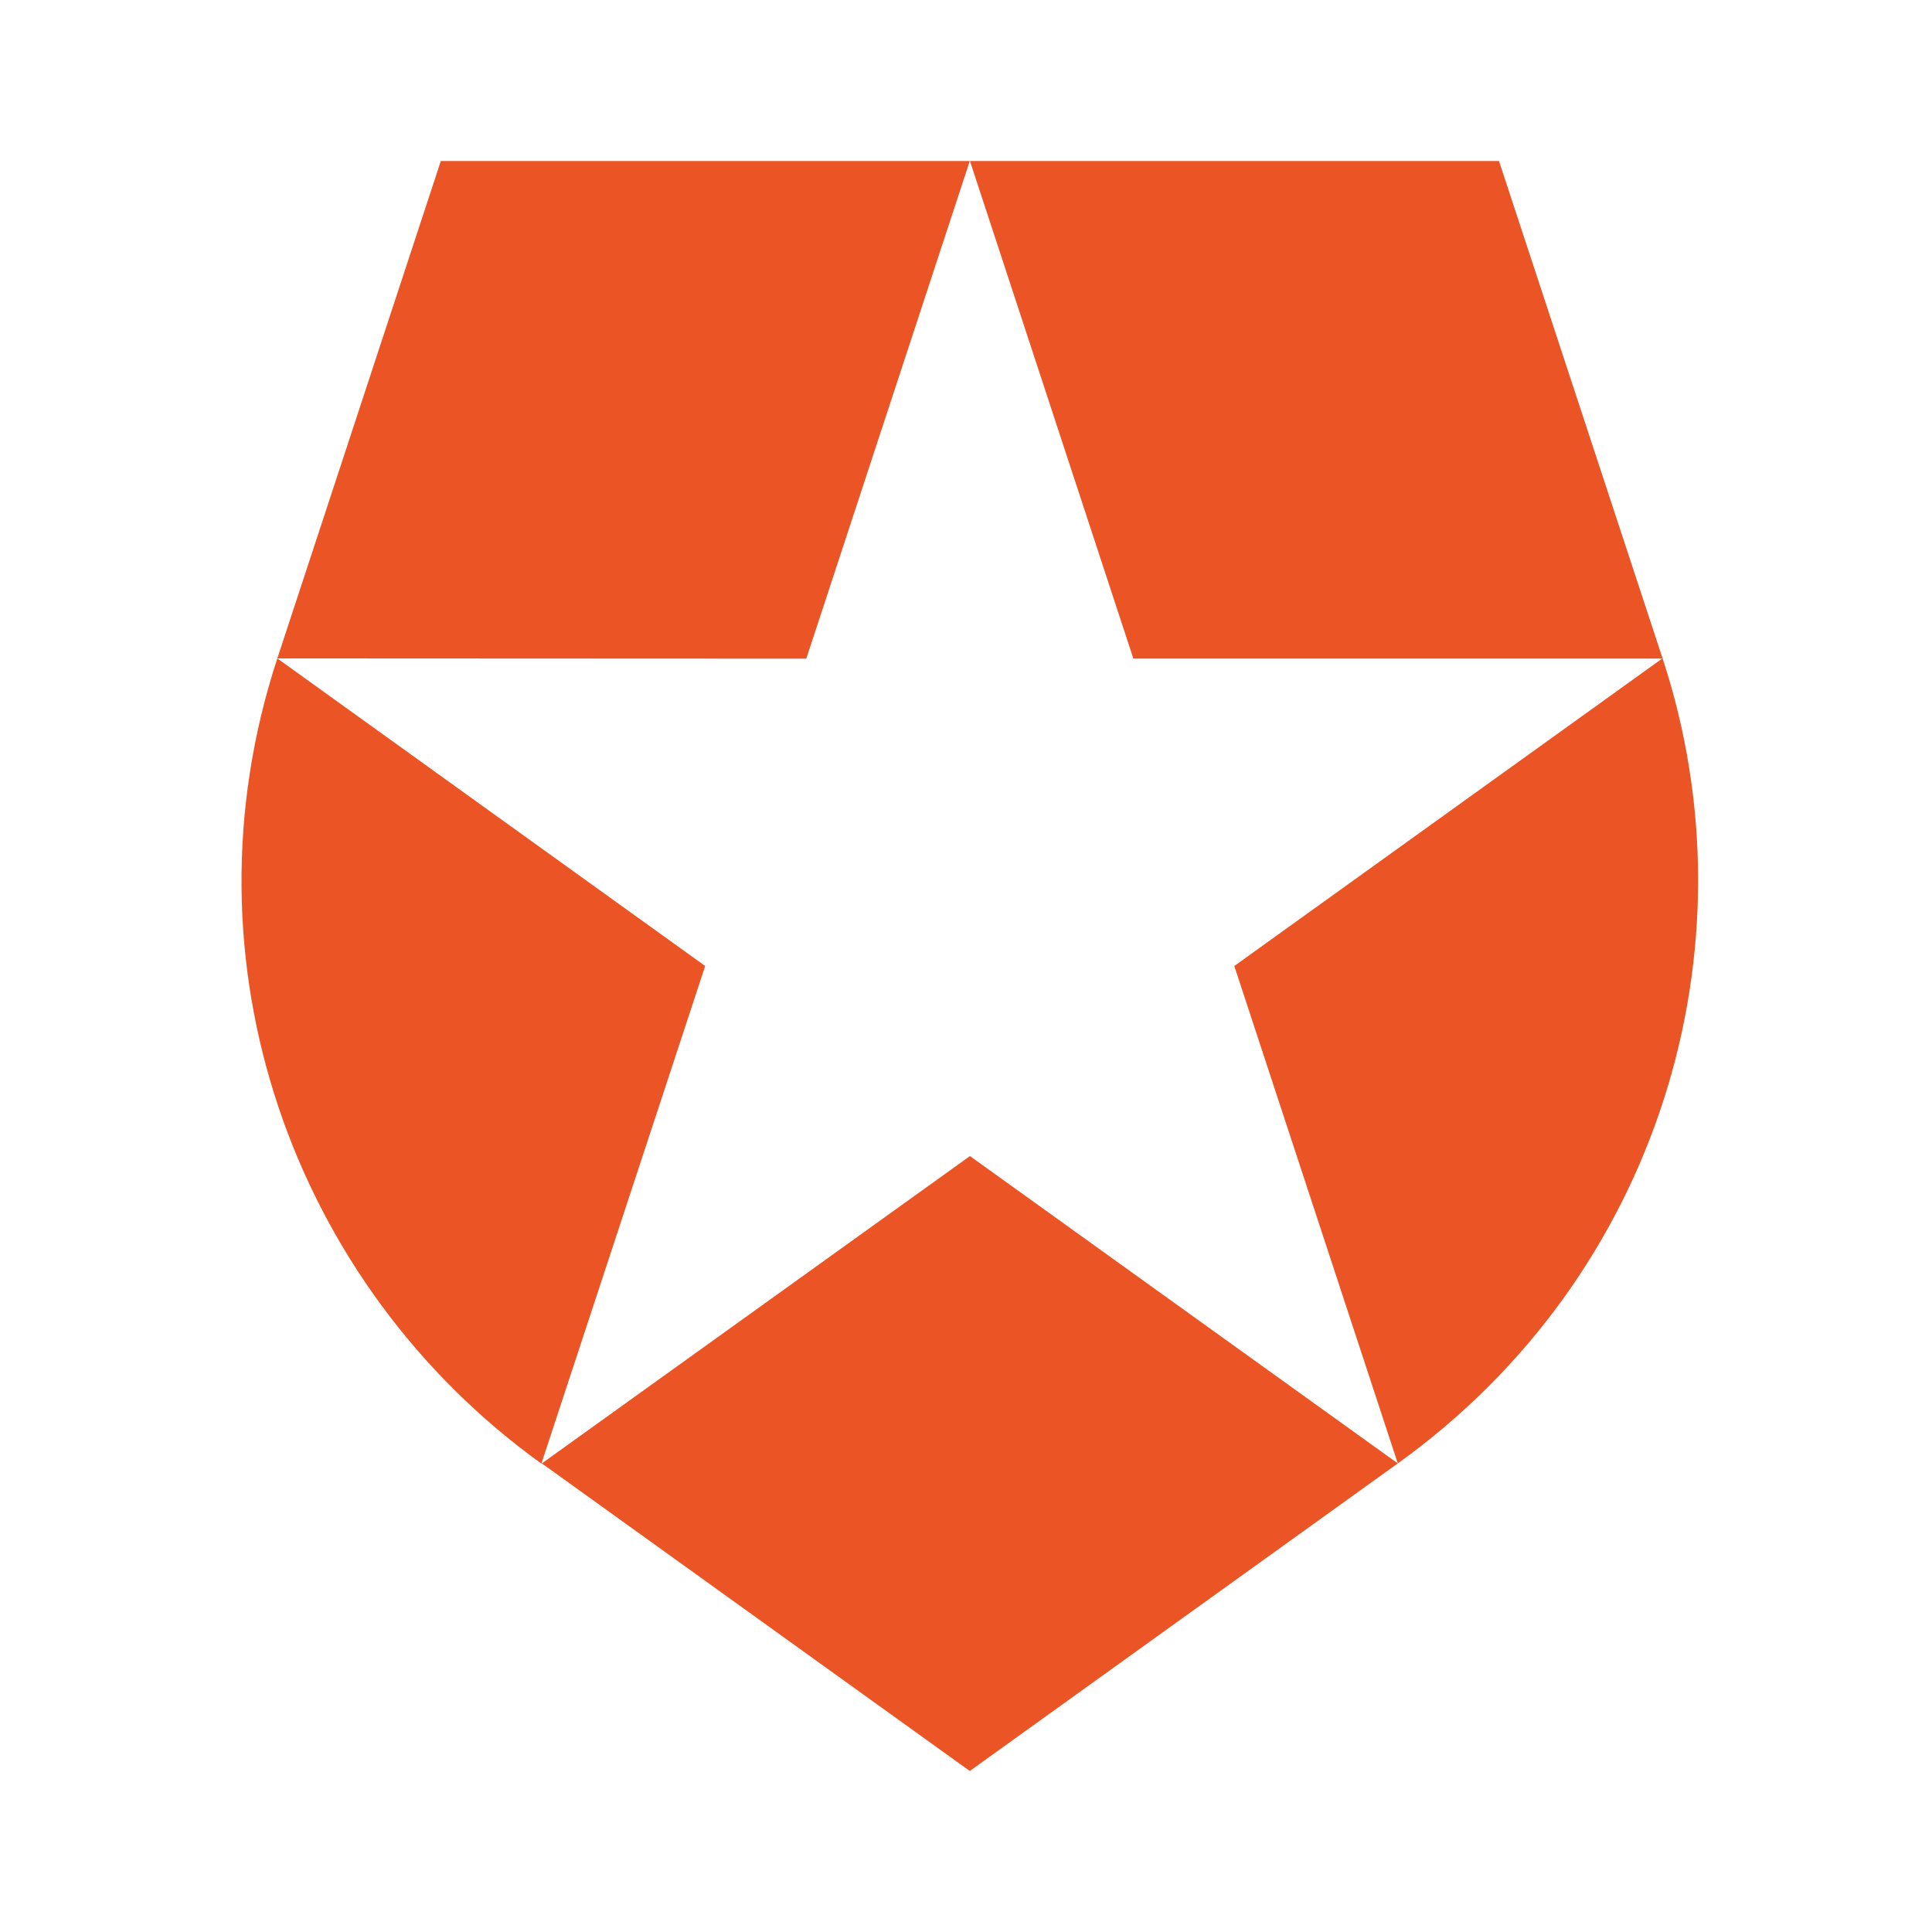
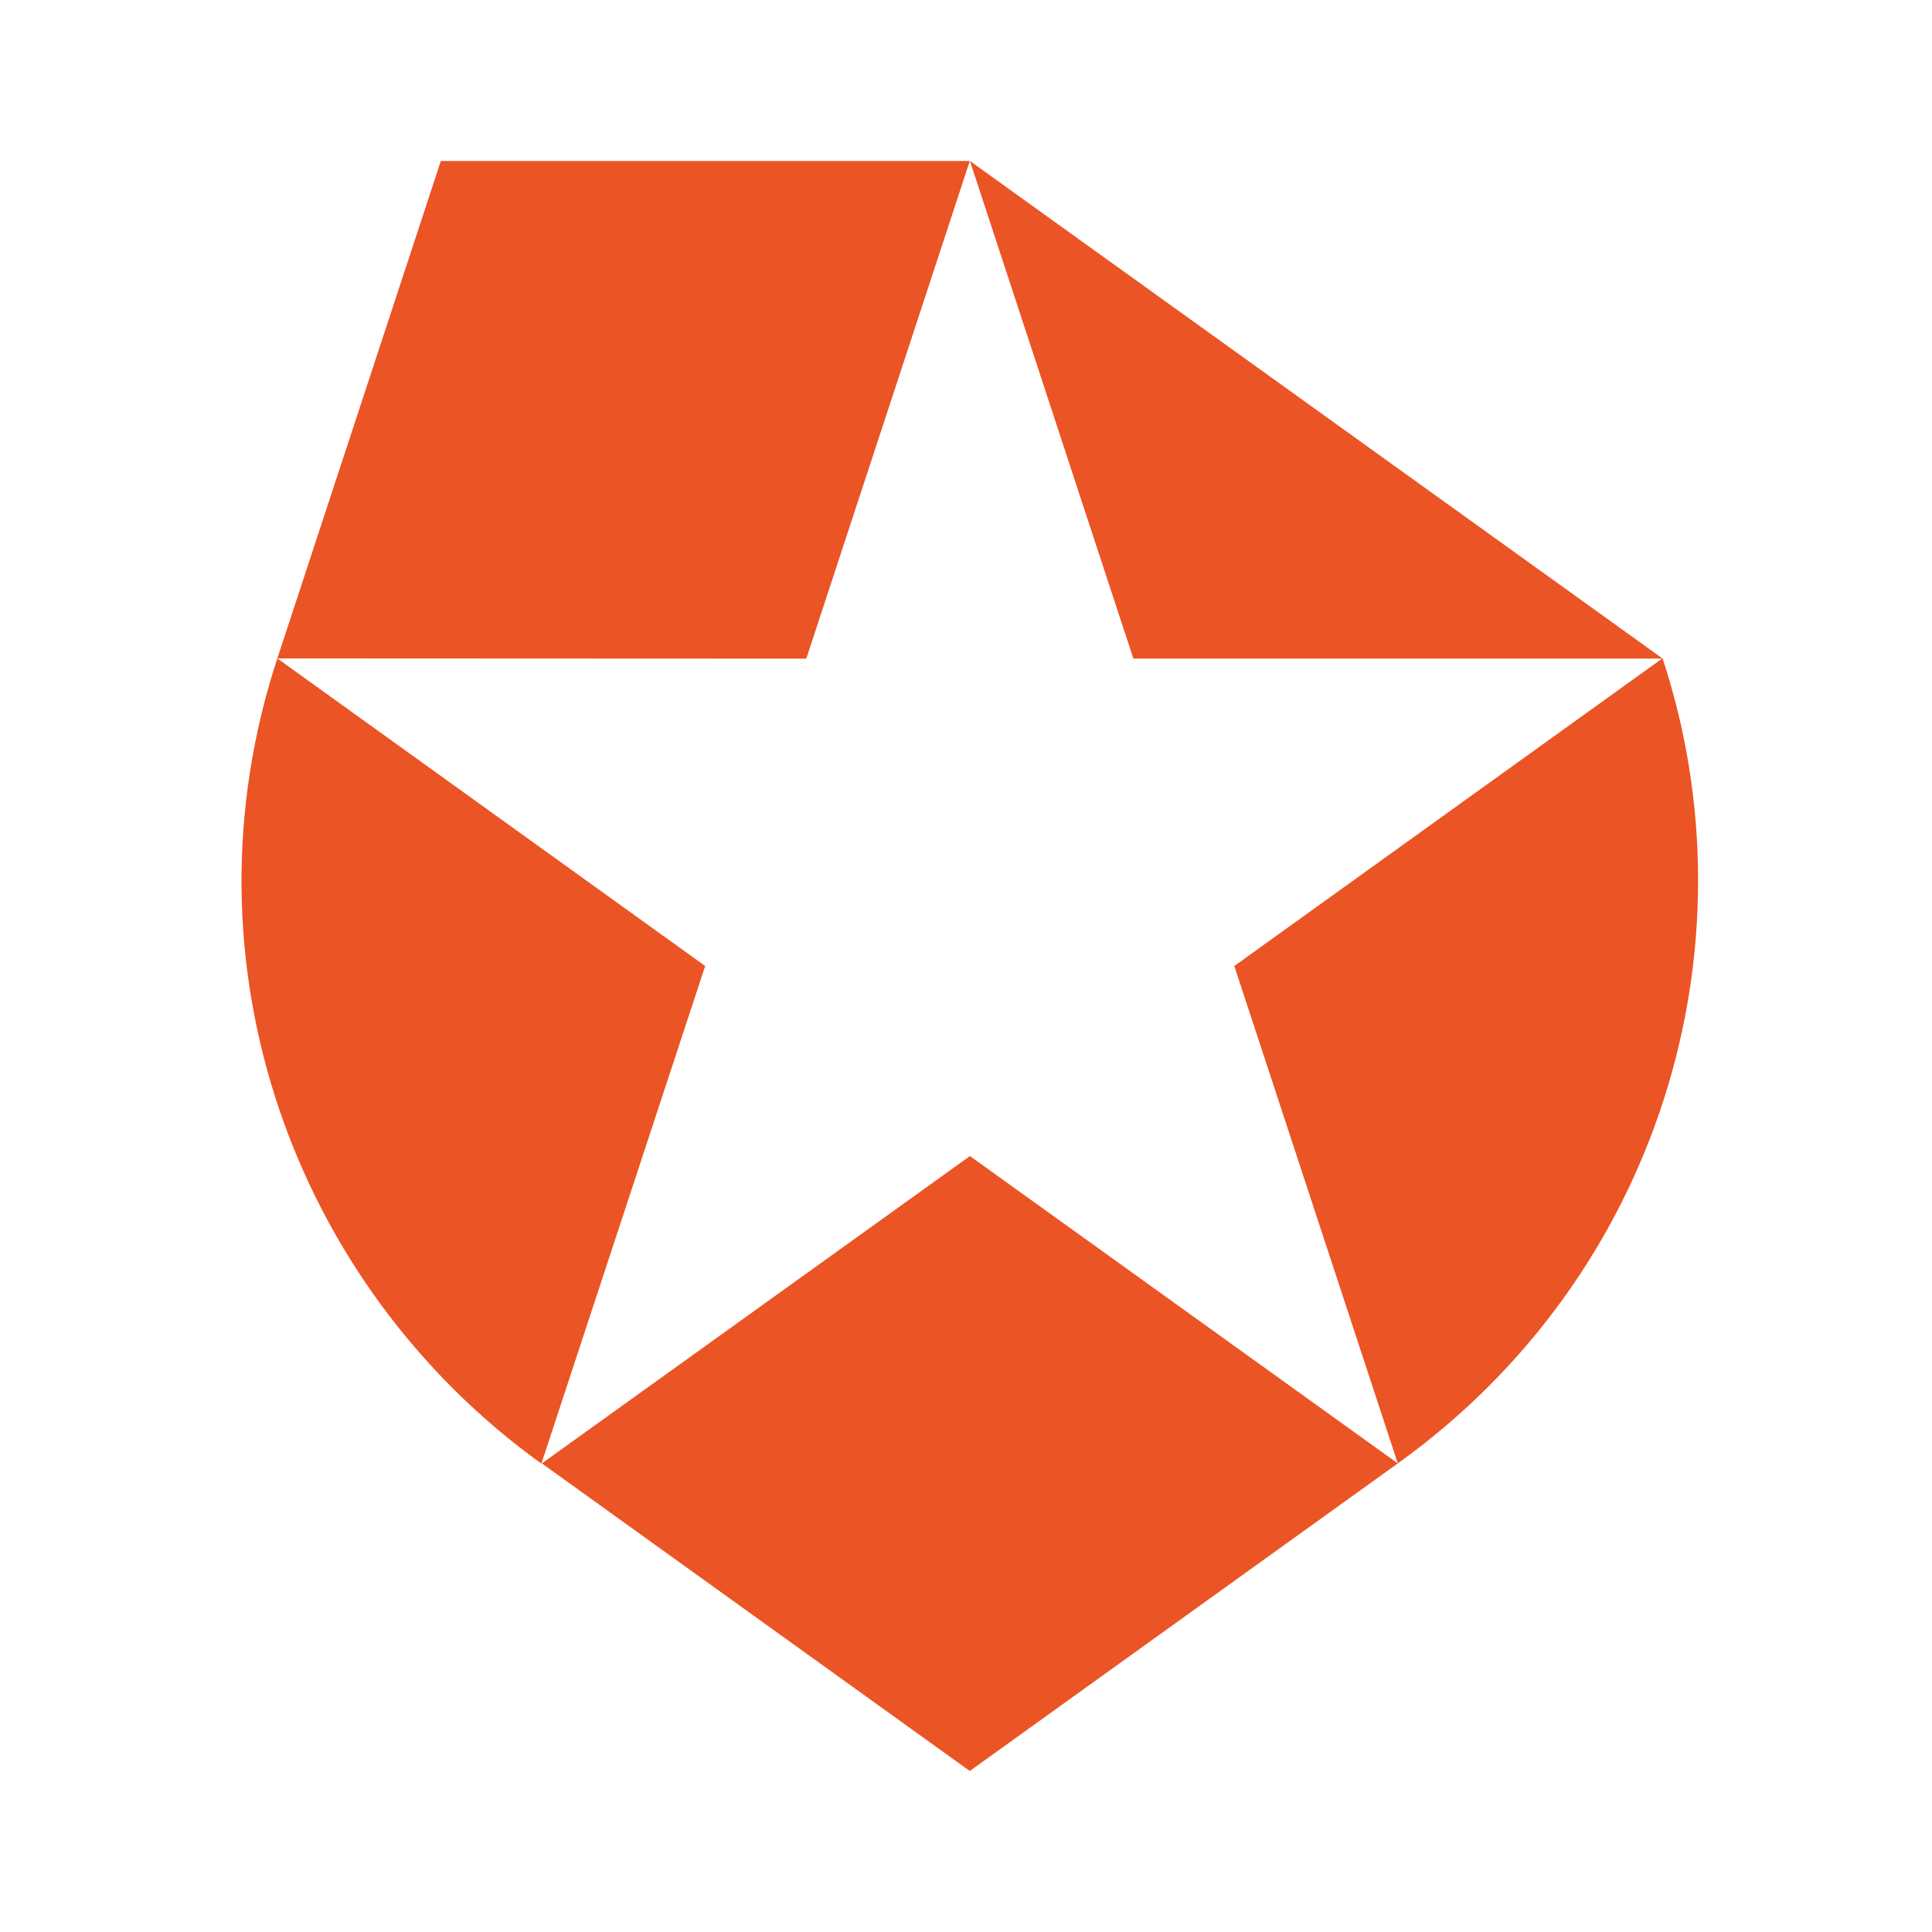
<svg xmlns="http://www.w3.org/2000/svg" width="24" height="24" viewBox="0 0 24 24" fill="none">
-   <path d="M17.364 18.179L15.333 12L20.648 8.181H14.079L12.049 2H18.621L20.654 8.181C21.832 11.765 20.618 15.844 17.364 18.179L17.364 18.179ZM6.731 18.179L12.047 22L17.364 18.179L12.049 14.361L6.731 18.179ZM3.445 8.179C2.203 11.961 3.645 15.966 6.726 18.182V18.179L8.76 12L3.445 8.179L10.016 8.182L12.047 2H5.476L3.445 8.179Z" fill="#EB5424" />
+   <path d="M17.364 18.179L15.333 12L20.648 8.181H14.079L12.049 2L20.654 8.181C21.832 11.765 20.618 15.844 17.364 18.179L17.364 18.179ZM6.731 18.179L12.047 22L17.364 18.179L12.049 14.361L6.731 18.179ZM3.445 8.179C2.203 11.961 3.645 15.966 6.726 18.182V18.179L8.76 12L3.445 8.179L10.016 8.182L12.047 2H5.476L3.445 8.179Z" fill="#EB5424" />
</svg>